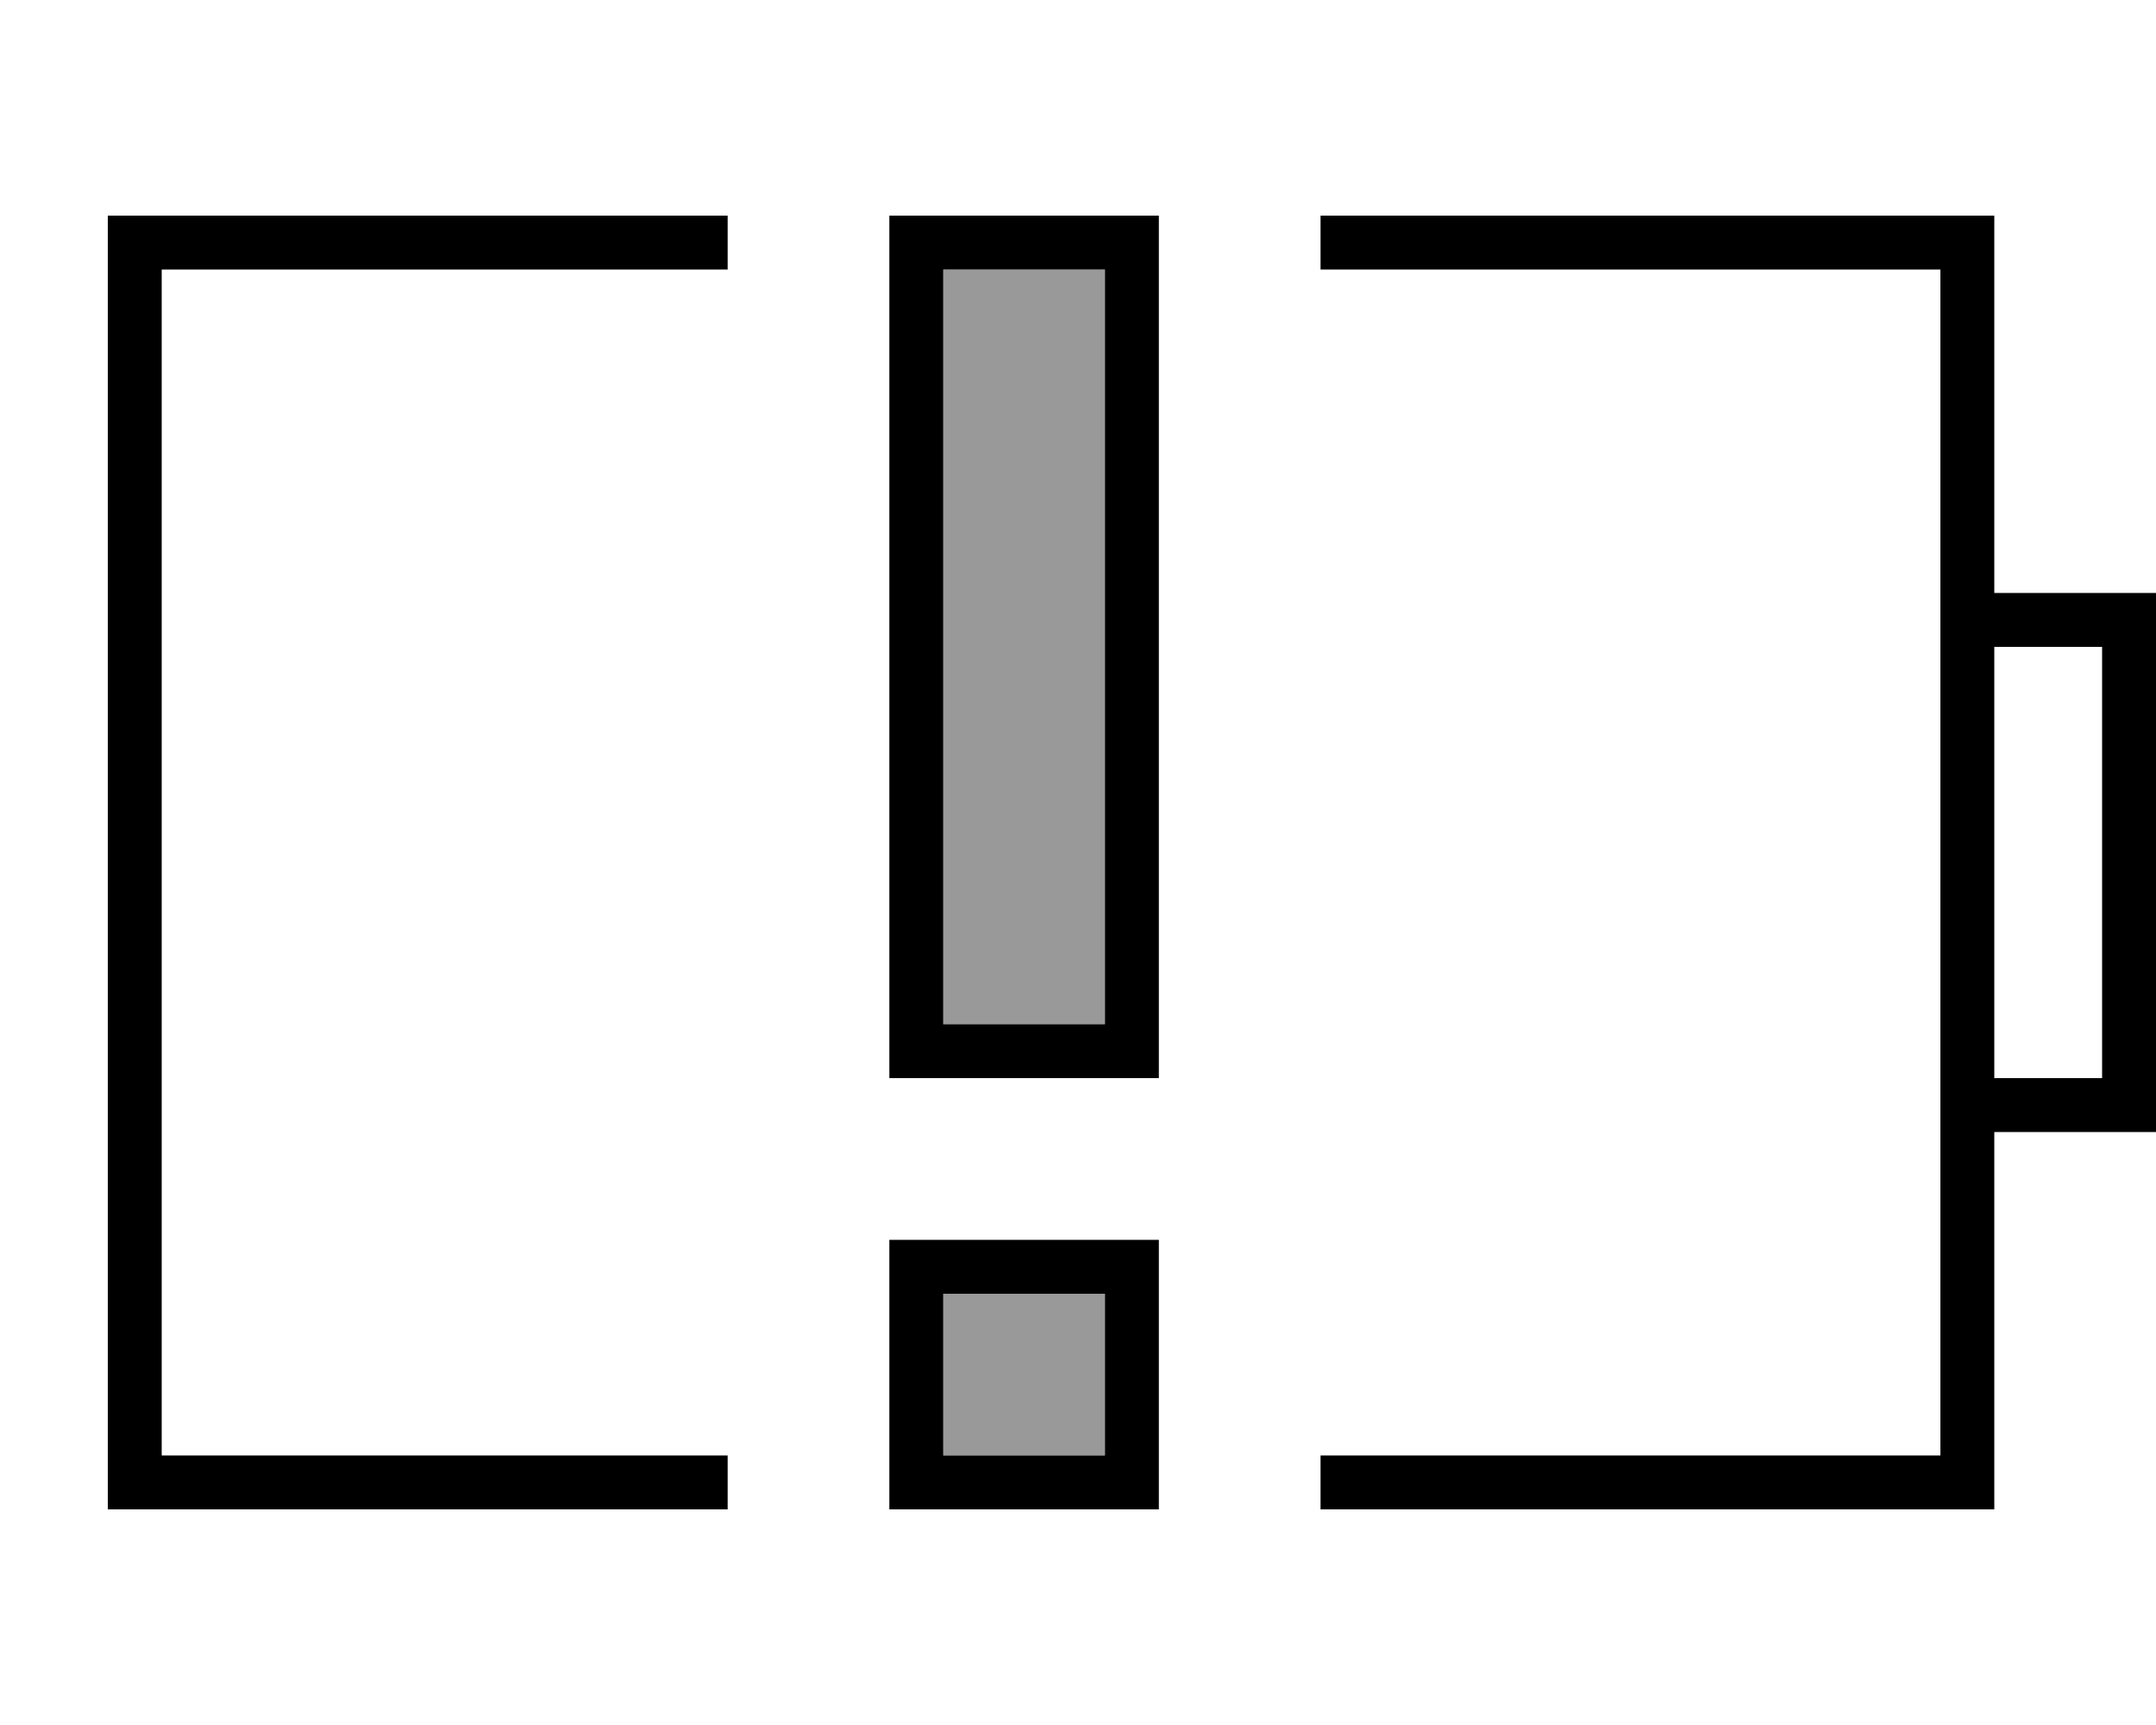
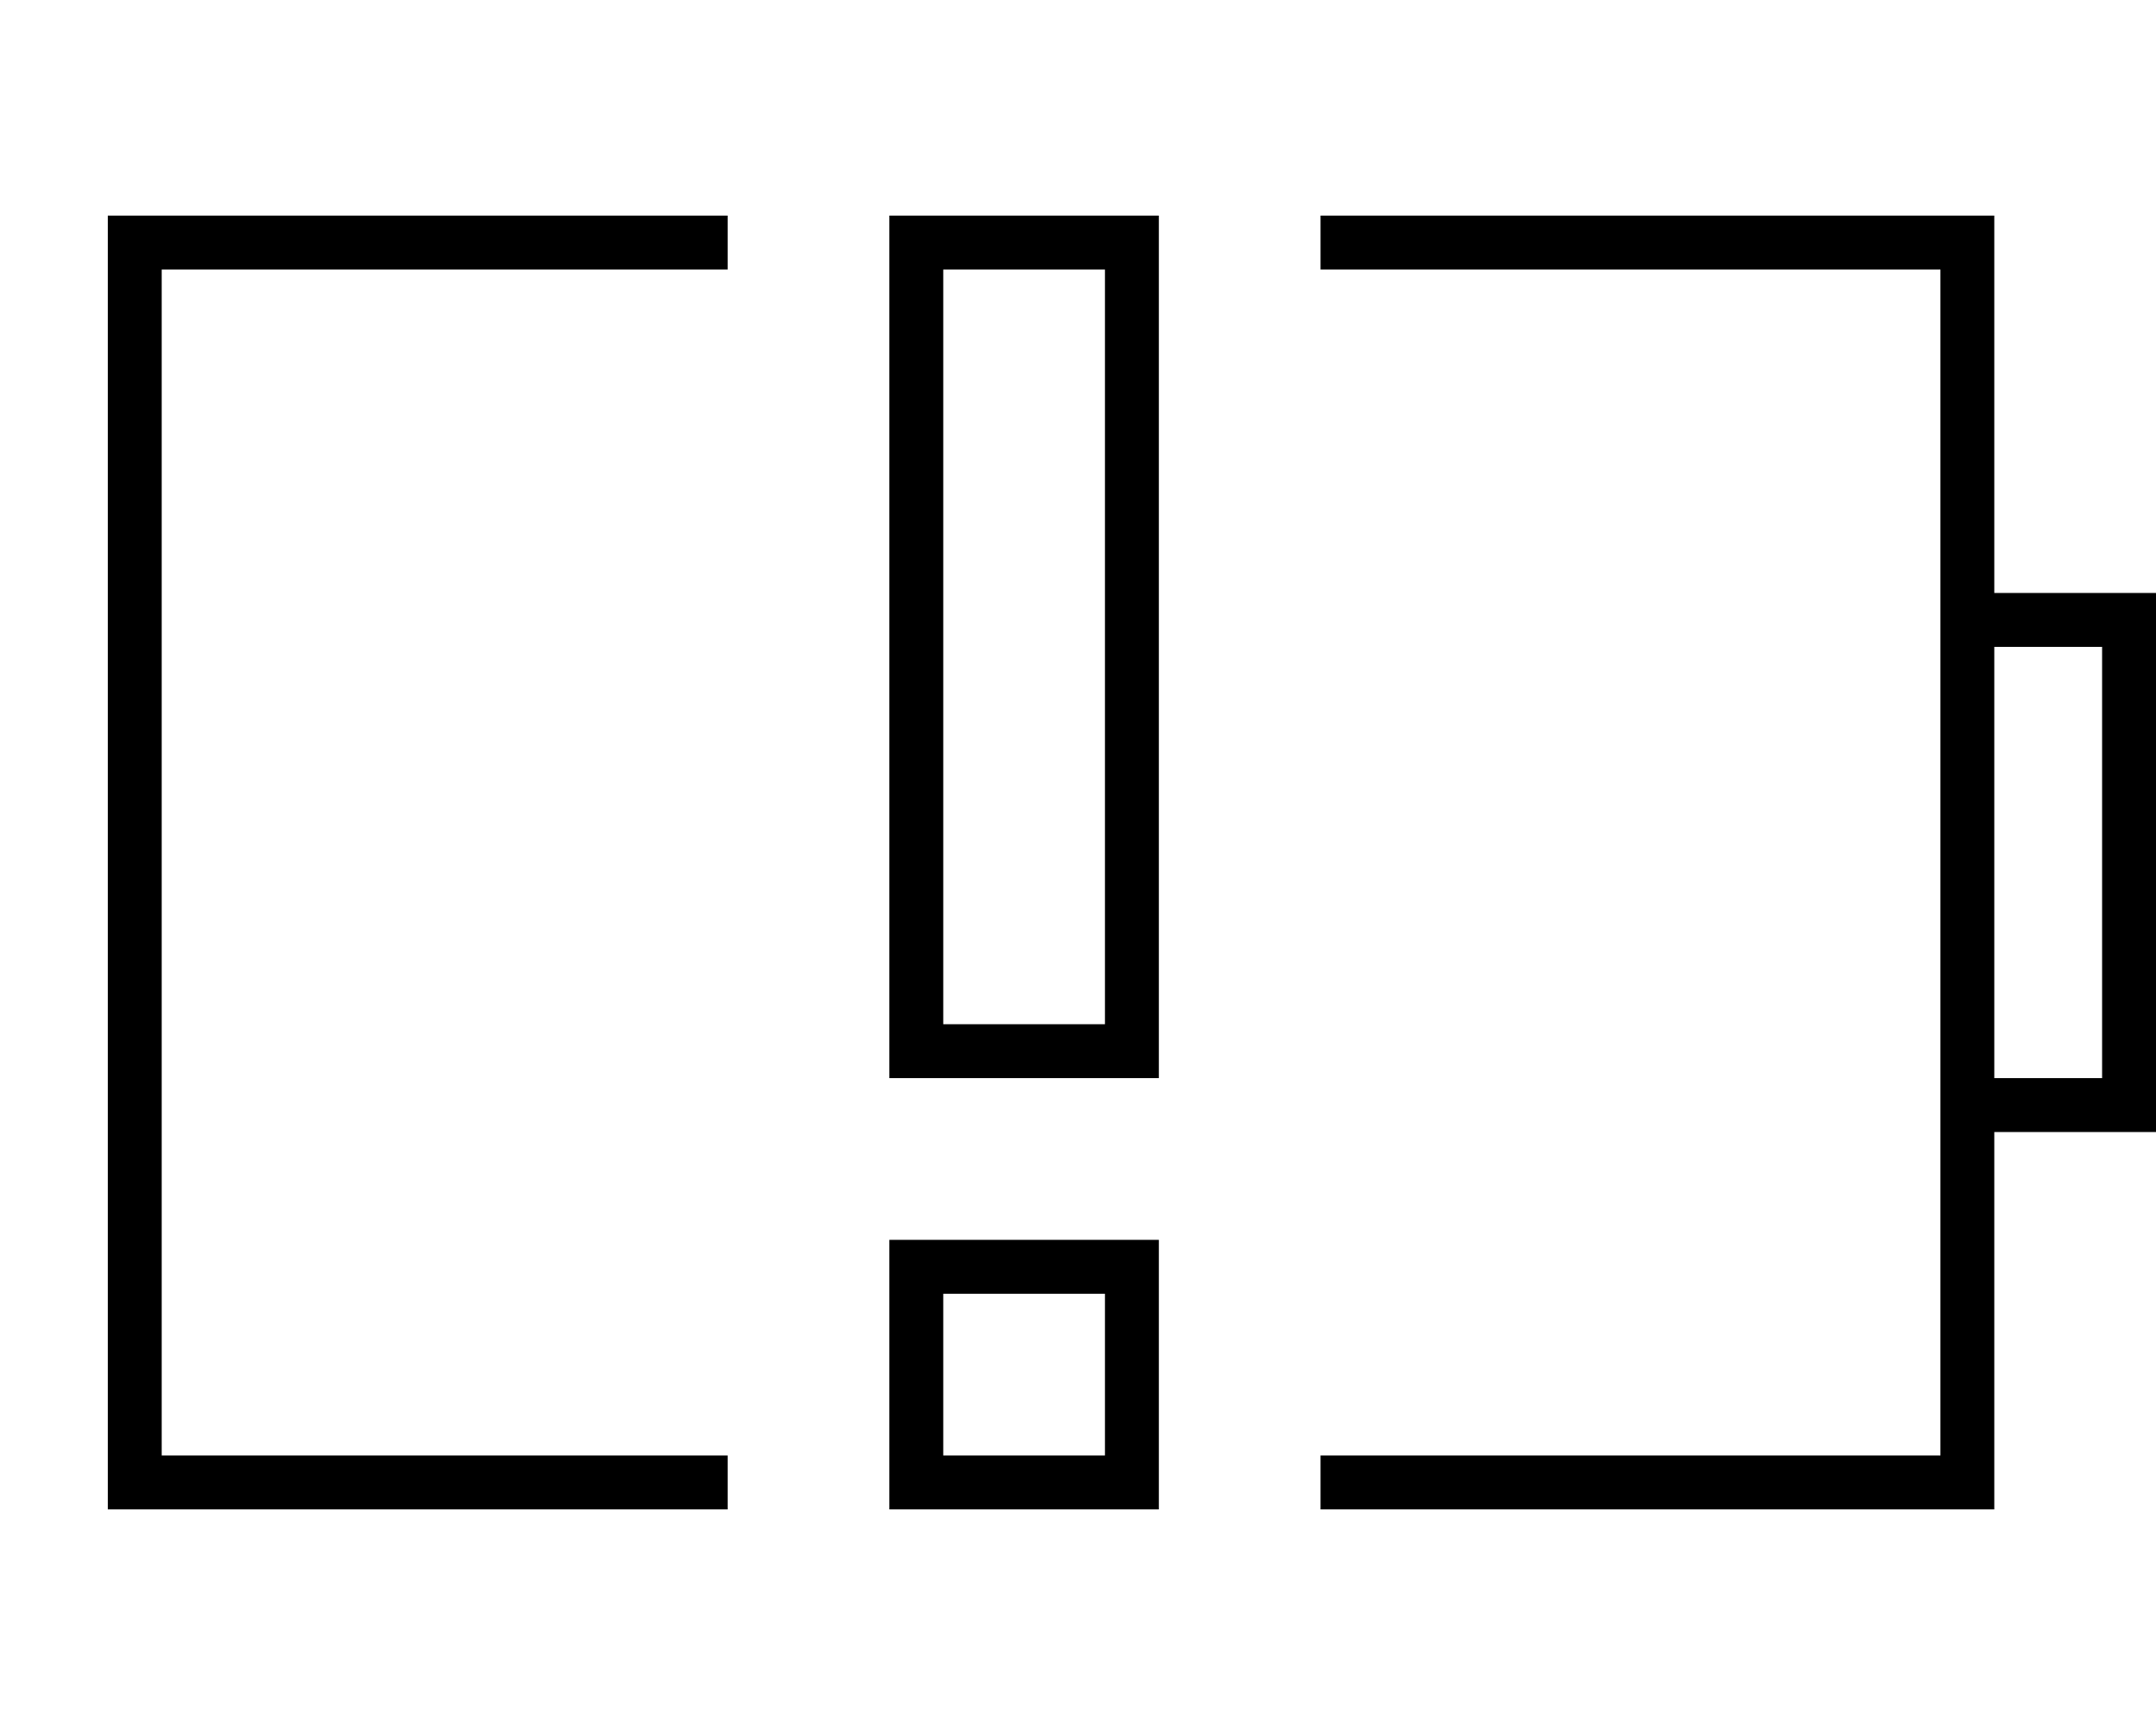
<svg xmlns="http://www.w3.org/2000/svg" viewBox="0 0 640 512">
-   <path style="fill:currentColor;opacity:.4" d="M280 80l0 224 48 0 0-224-48 0zm0 304l0 48 48 0 0-48-48 0z" />
  <path style="fill:currentColor;opacity:1" d="M216 64l0 16-168 0 0 352 168 0 0 16-184 0 0-384 184 0zM576 432l-184 0 0 16 200 0 0-112 48 0 0-160-48 0 0-112-200 0 0 16 184 0 0 352zm16-240l32 0 0 128-32 0 0-128zM344 64l-80 0 0 256 80 0 0-256zM328 80l0 224-48 0 0-224 48 0zM264 368l0 80 80 0 0-80-80 0zm64 16l0 48-48 0 0-48 48 0z" />
</svg>